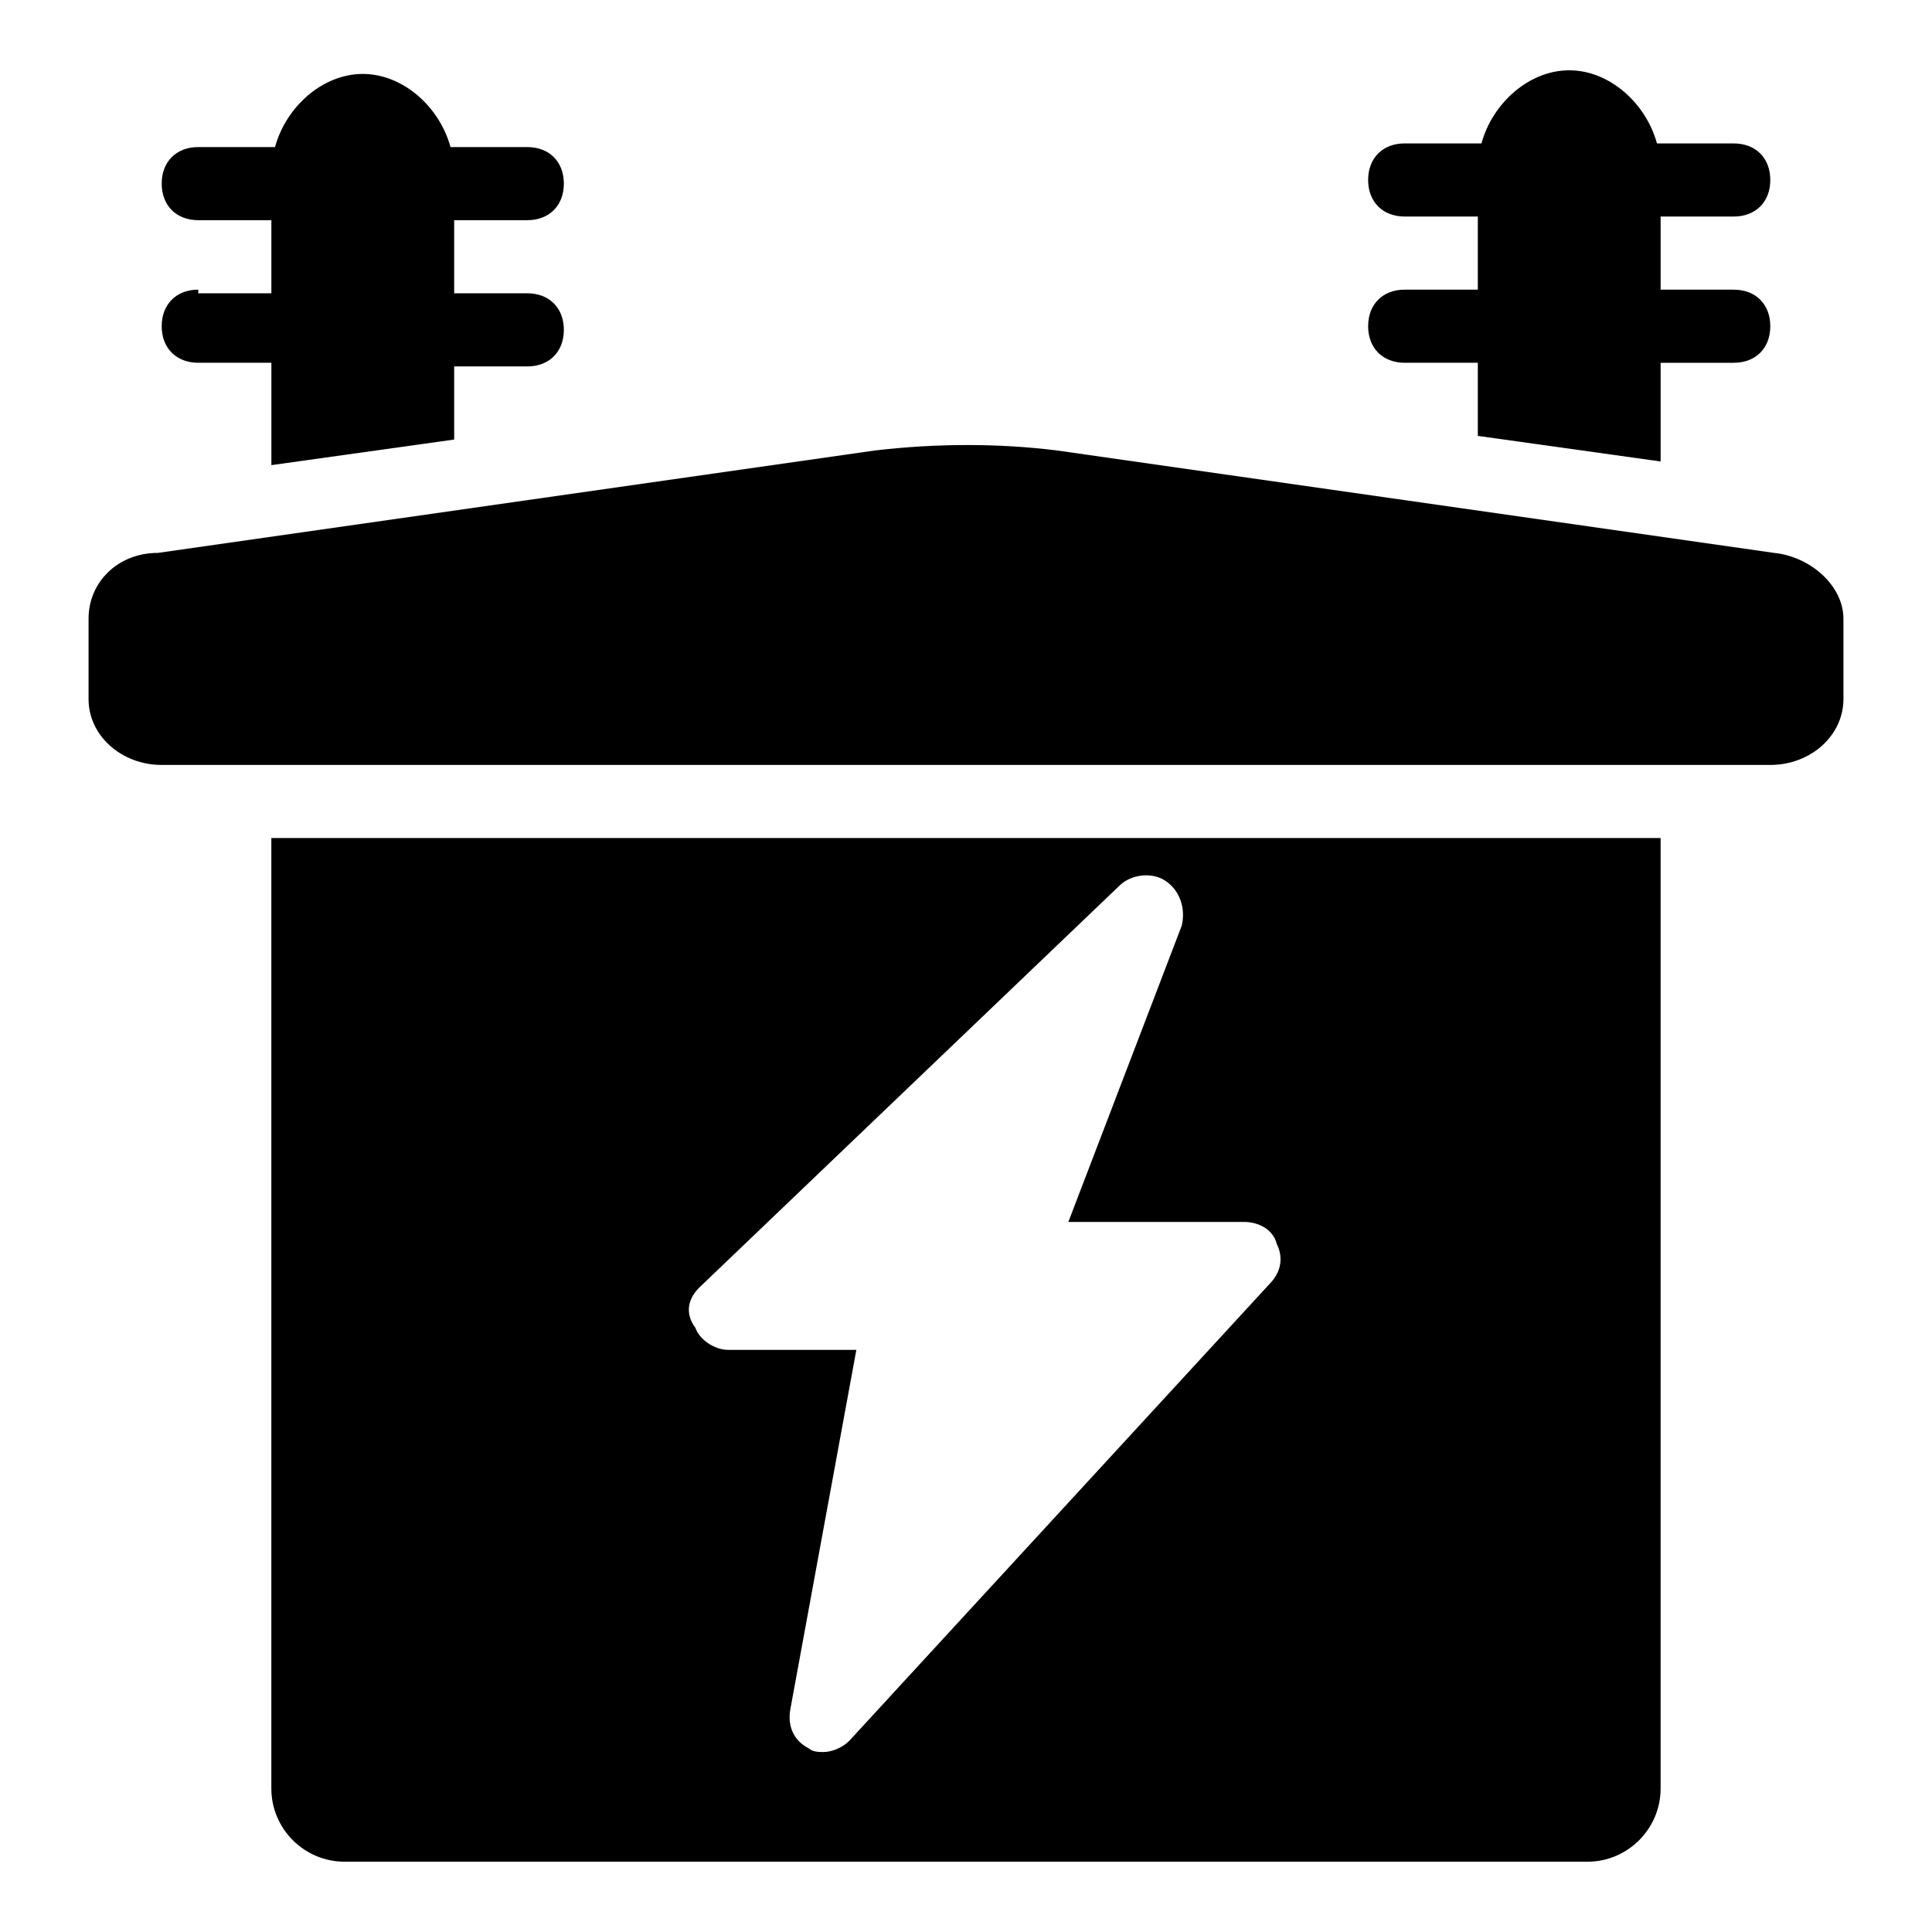
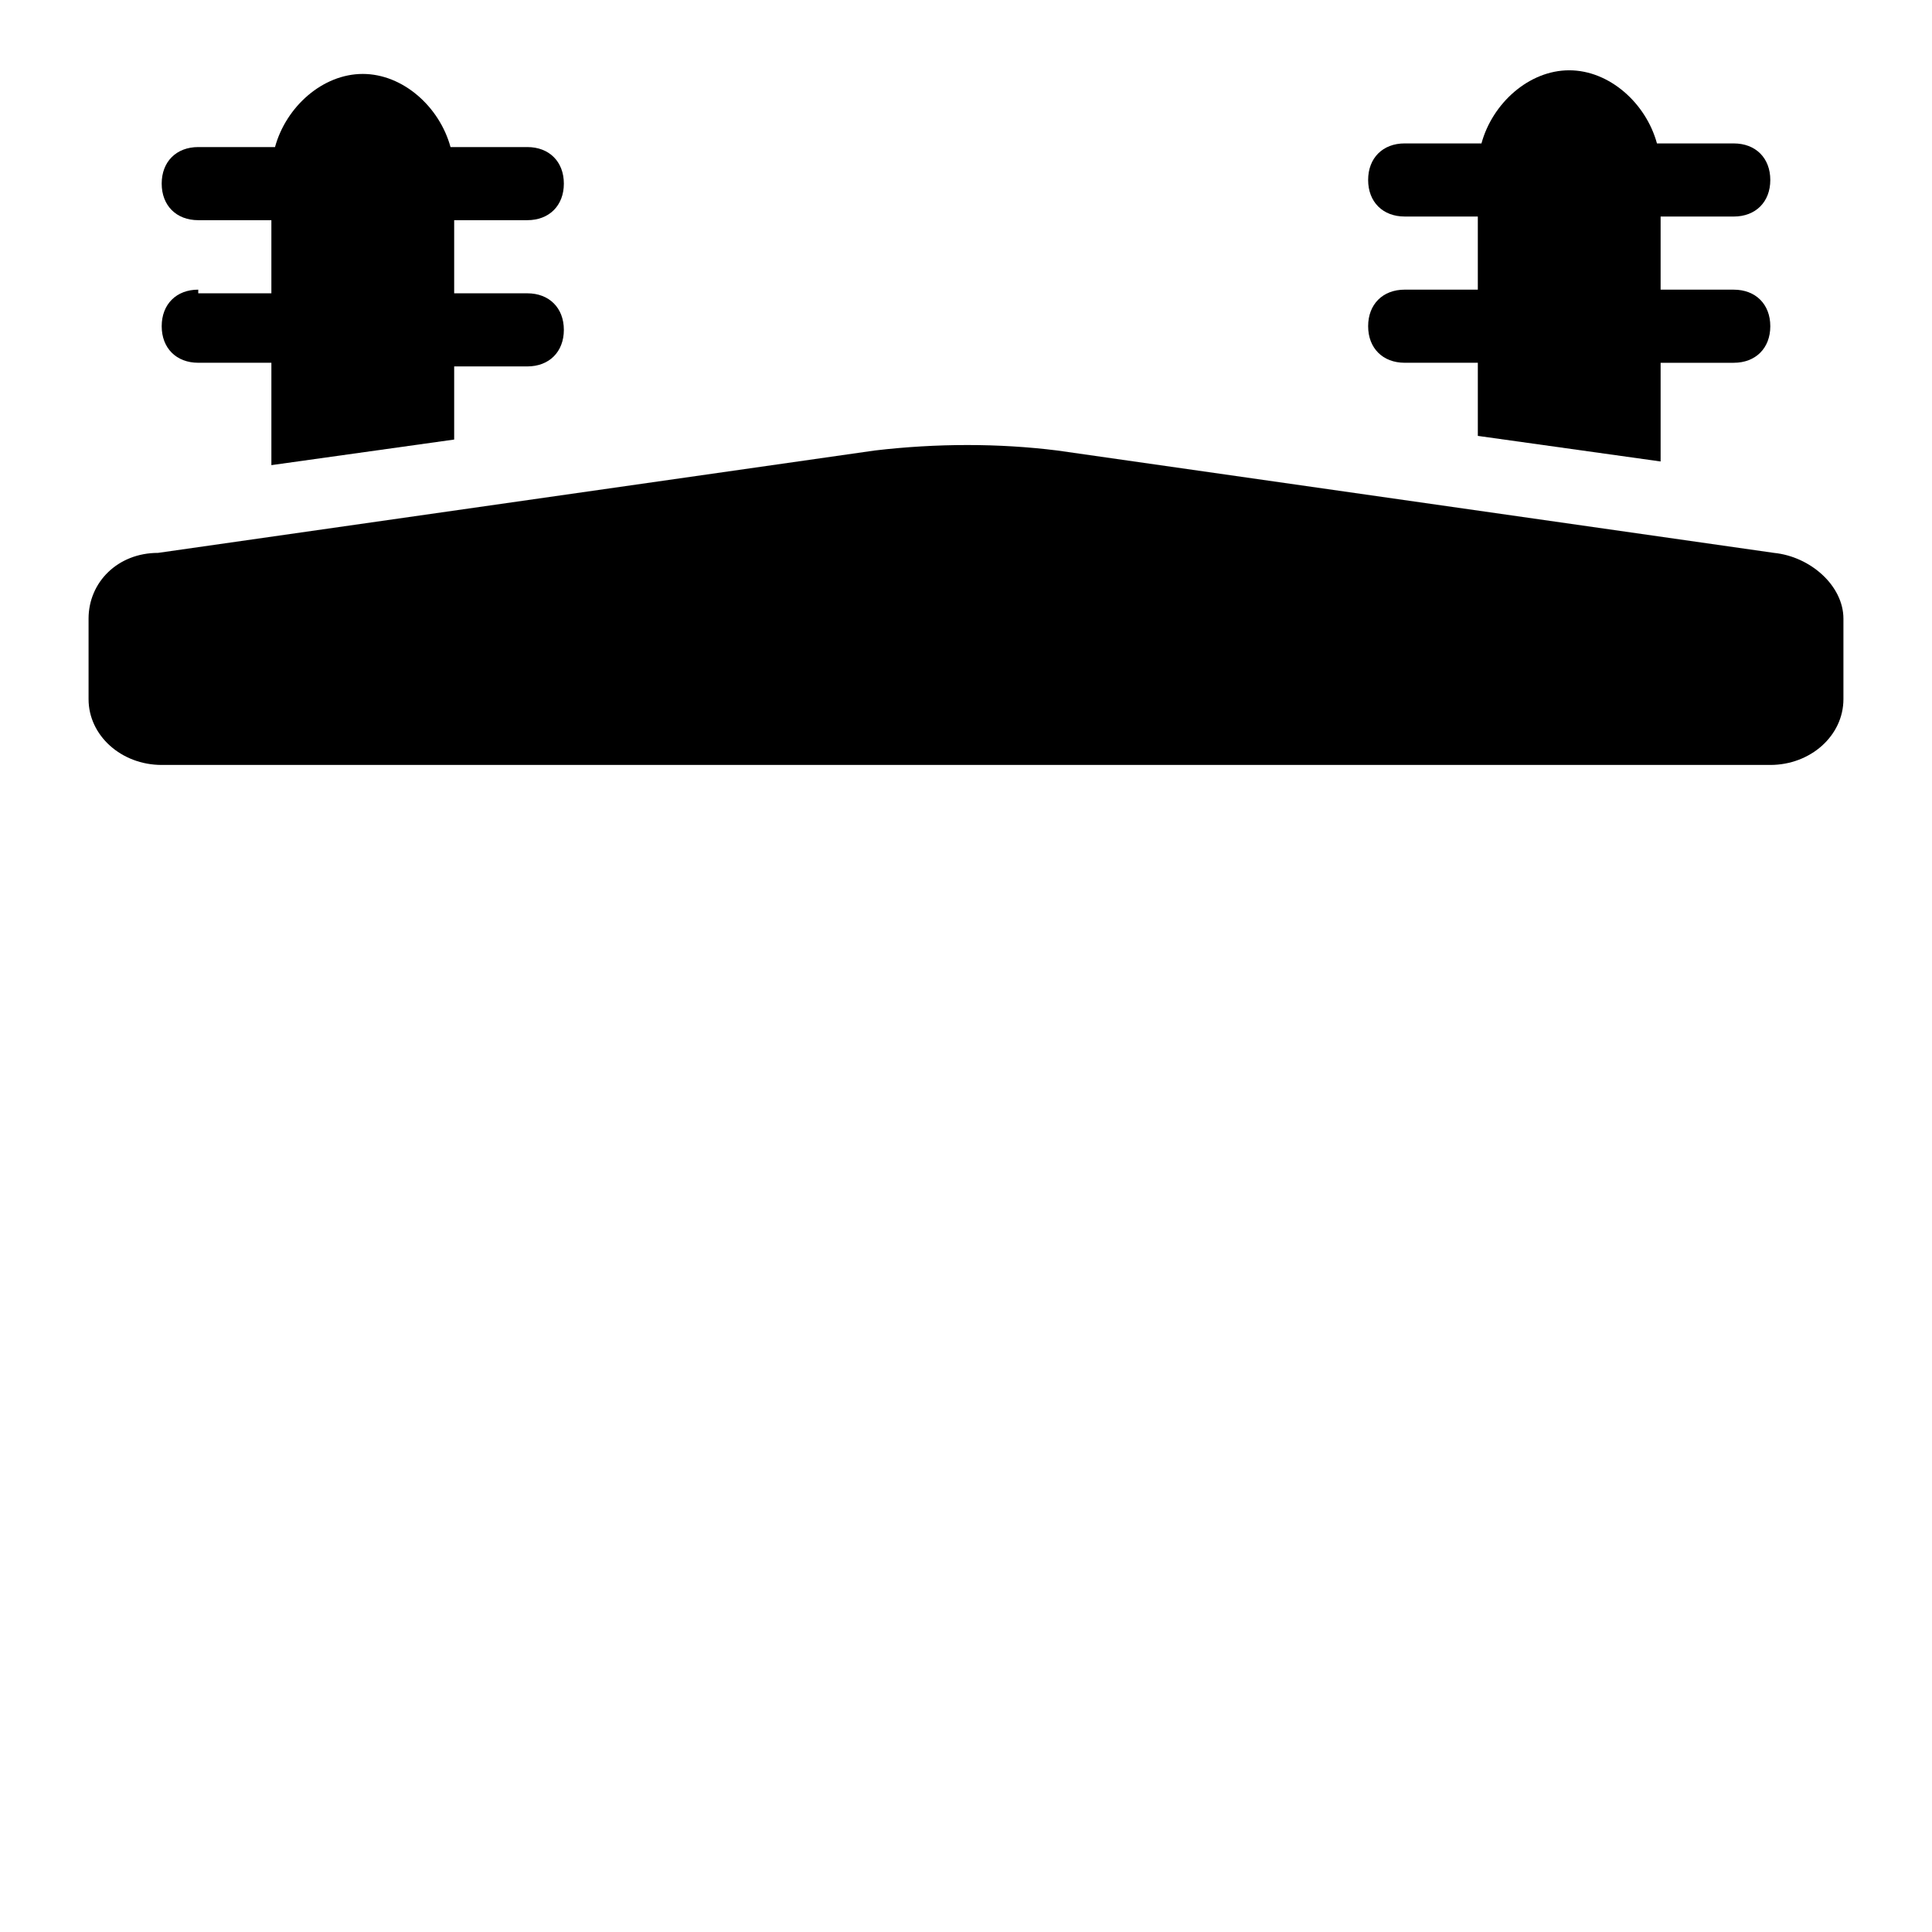
<svg xmlns="http://www.w3.org/2000/svg" fill="#000000" width="800px" height="800px" version="1.1" viewBox="144 144 512 512">
  <g>
-     <path d="m215.91 617.99c0 10.656 8.719 19.379 19.379 19.379h329.41c10.656 0 19.379-8.719 19.379-19.379v-251.91l-368.17 0.004zm113.36-132.73 111.42-106.57c2.906-2.906 8.719-3.875 12.594-0.969s4.844 7.75 3.875 11.625l-30.035 78.477h46.504c3.875 0 7.75 1.938 8.719 5.812 1.938 3.875 0.969 7.75-1.938 10.656l-111.41 121.11c-1.938 1.938-4.844 2.906-6.781 2.906-0.969 0-2.906 0-3.875-0.969-3.875-1.938-5.812-5.812-4.844-10.656l17.441-94.949h-33.91c-3.875 0-7.75-2.906-8.719-5.812-2.914-3.879-1.945-7.754 0.961-10.66z" />
    <path d="m614.12 290.52-189.9-27.129c-15.5-1.938-31.973-1.938-48.441 0l-189.9 27.129c-10.656 0-18.41 7.75-18.41 17.441v21.316c0 9.688 8.719 17.441 19.379 17.441h426.3c10.656 0 19.379-7.75 19.379-17.441v-21.316c0-8.719-8.723-16.473-18.41-17.441z" />
    <path d="m196.54 220.76c-5.812 0-9.688 3.875-9.688 9.688s3.875 9.688 9.688 9.688h19.379v27.129l48.441-6.781v-19.379h19.379c5.812 0 9.688-3.875 9.688-9.688s-3.875-9.688-9.688-9.688h-19.379v-19.379h19.379c5.812 0 9.688-3.875 9.688-9.688s-3.875-9.688-9.688-9.688h-20.348c-2.906-10.656-12.594-19.379-23.254-19.379-10.656 0-20.348 8.719-23.254 19.379h-20.344c-5.812 0-9.688 3.875-9.688 9.688s3.875 9.688 9.688 9.688h19.379v19.379h-19.379z" />
    <path d="m516.26 220.76c-5.812 0-9.688 3.875-9.688 9.688s3.875 9.688 9.688 9.688h19.379v19.379l48.441 6.781v-26.156h19.379c5.812 0 9.688-3.875 9.688-9.688s-3.875-9.688-9.688-9.688h-19.379v-19.379h19.379c5.812 0 9.688-3.875 9.688-9.688s-3.875-9.688-9.688-9.688h-20.348c-2.906-10.656-12.594-19.379-23.254-19.379-10.656 0-20.348 8.719-23.254 19.379l-20.344-0.004c-5.812 0-9.688 3.875-9.688 9.688s3.875 9.688 9.688 9.688h19.379v19.379z" />
  </g>
</svg>